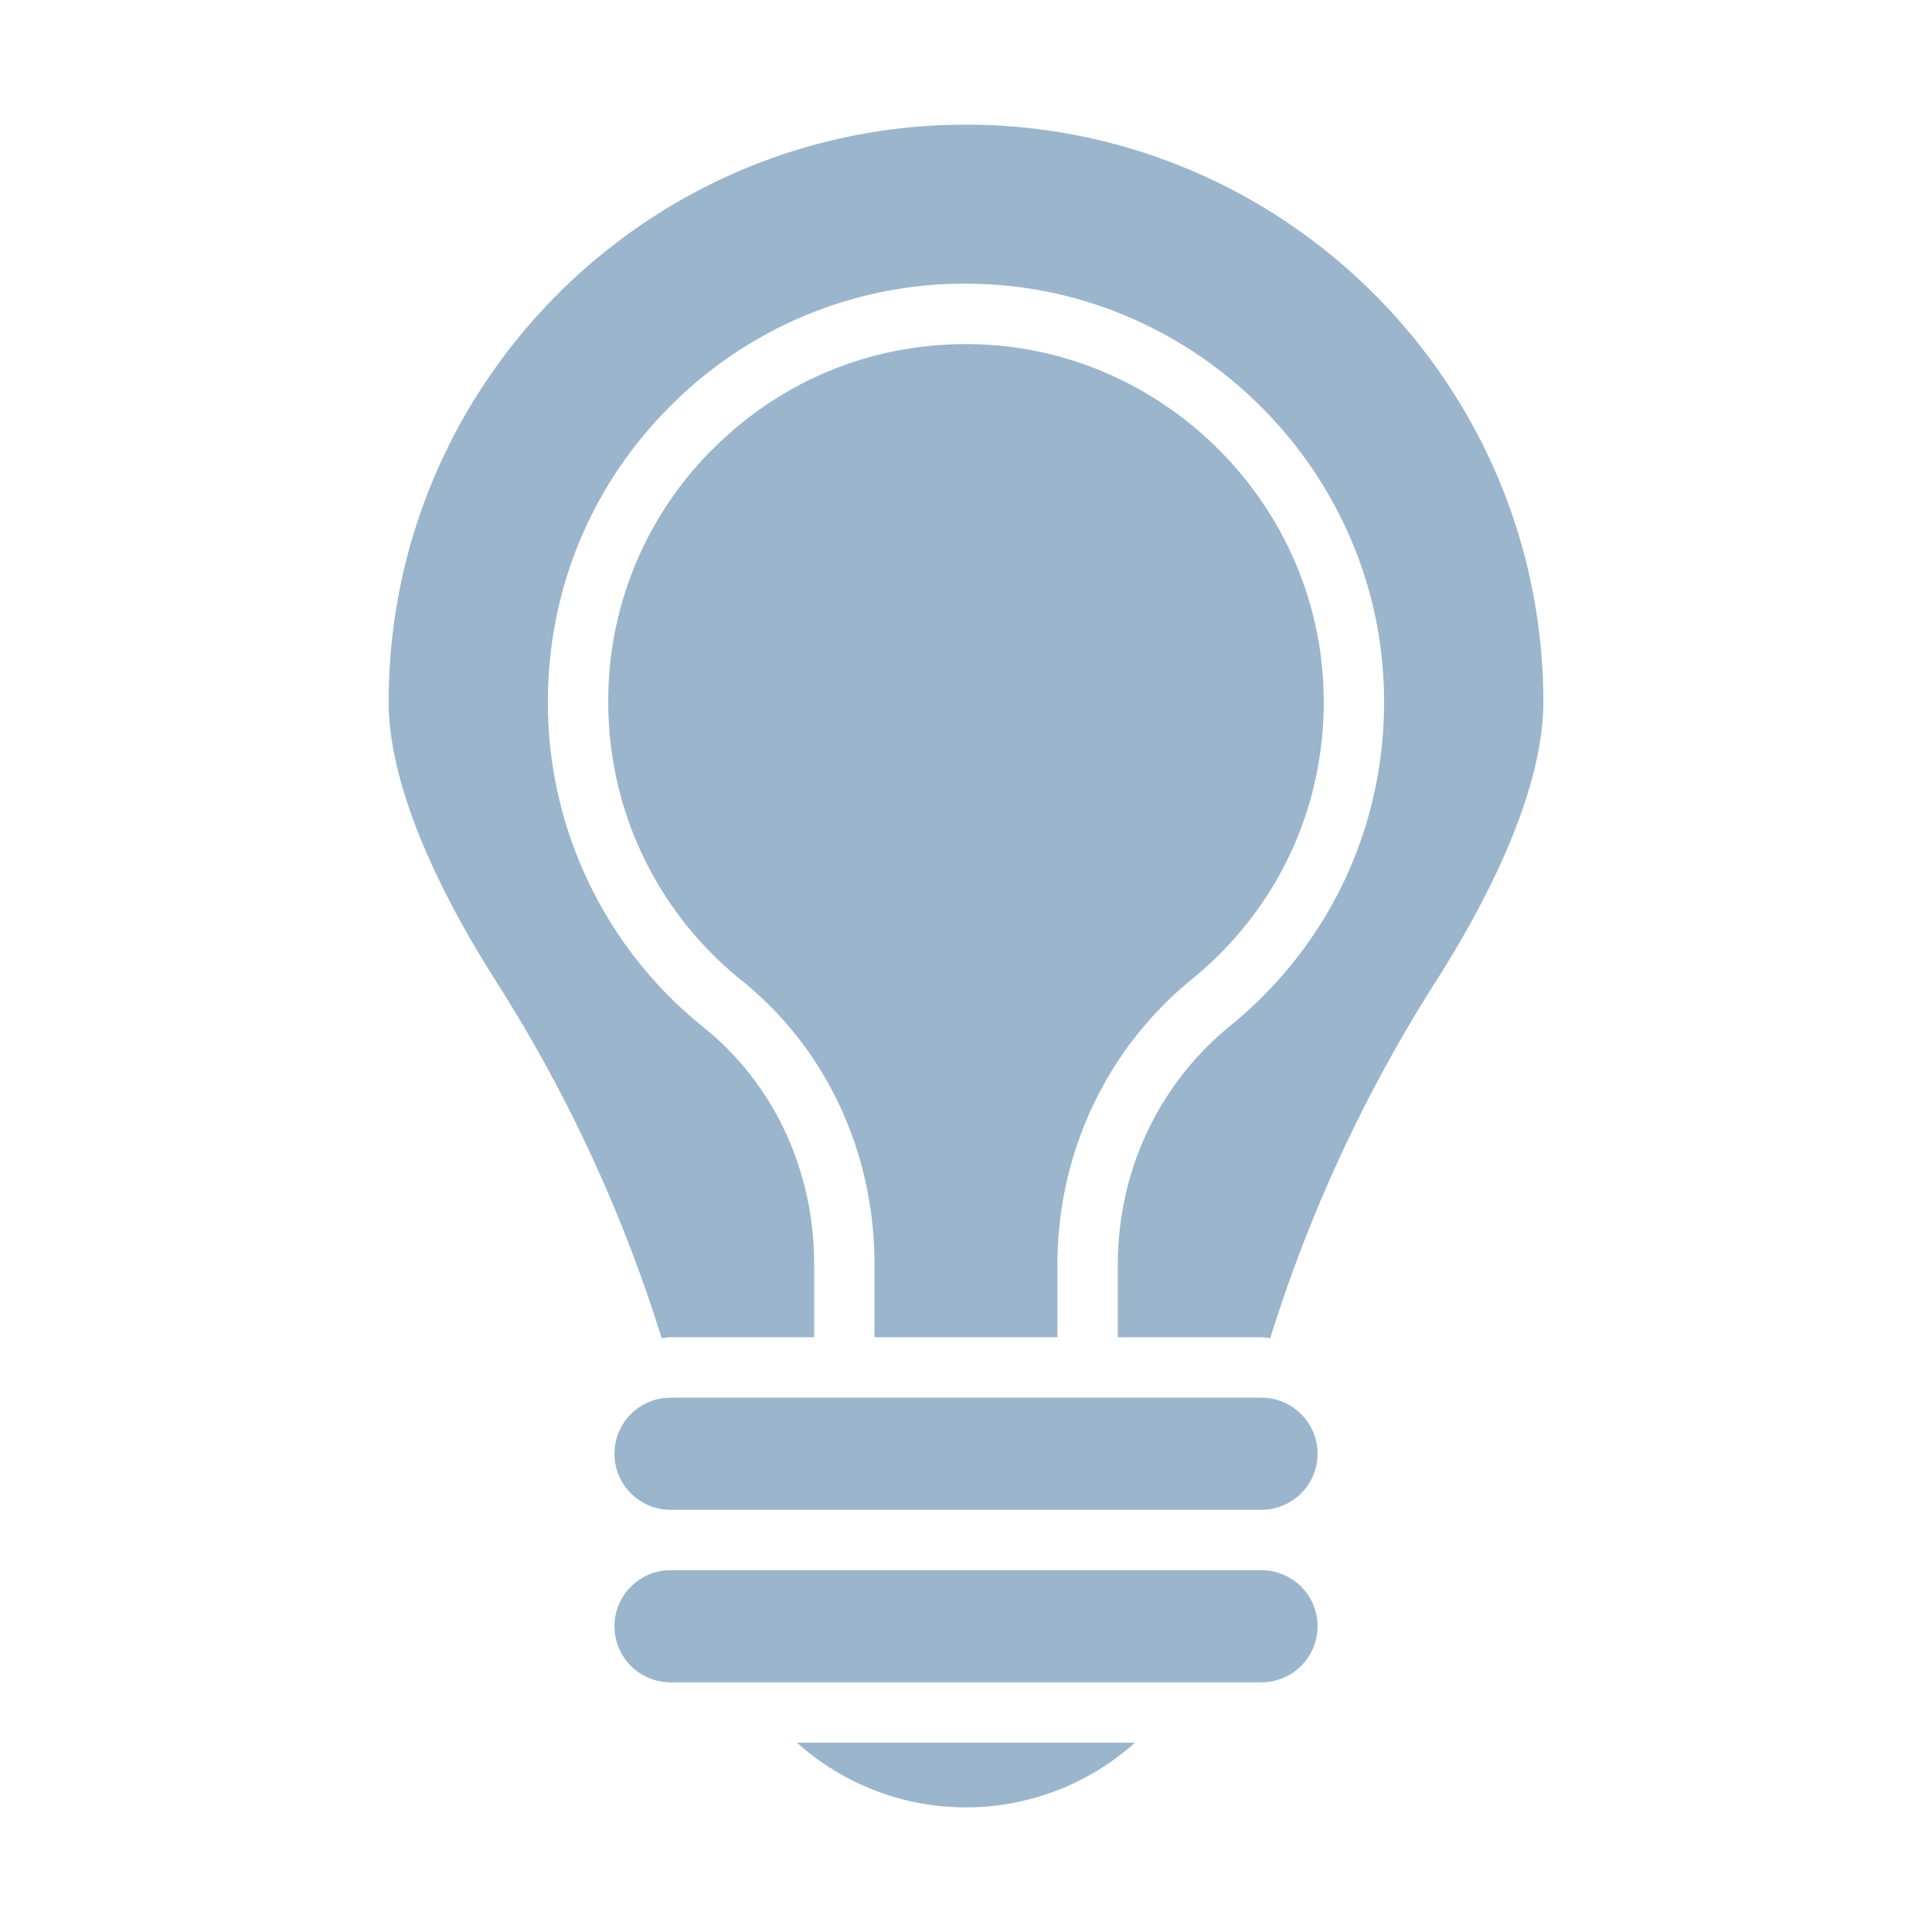
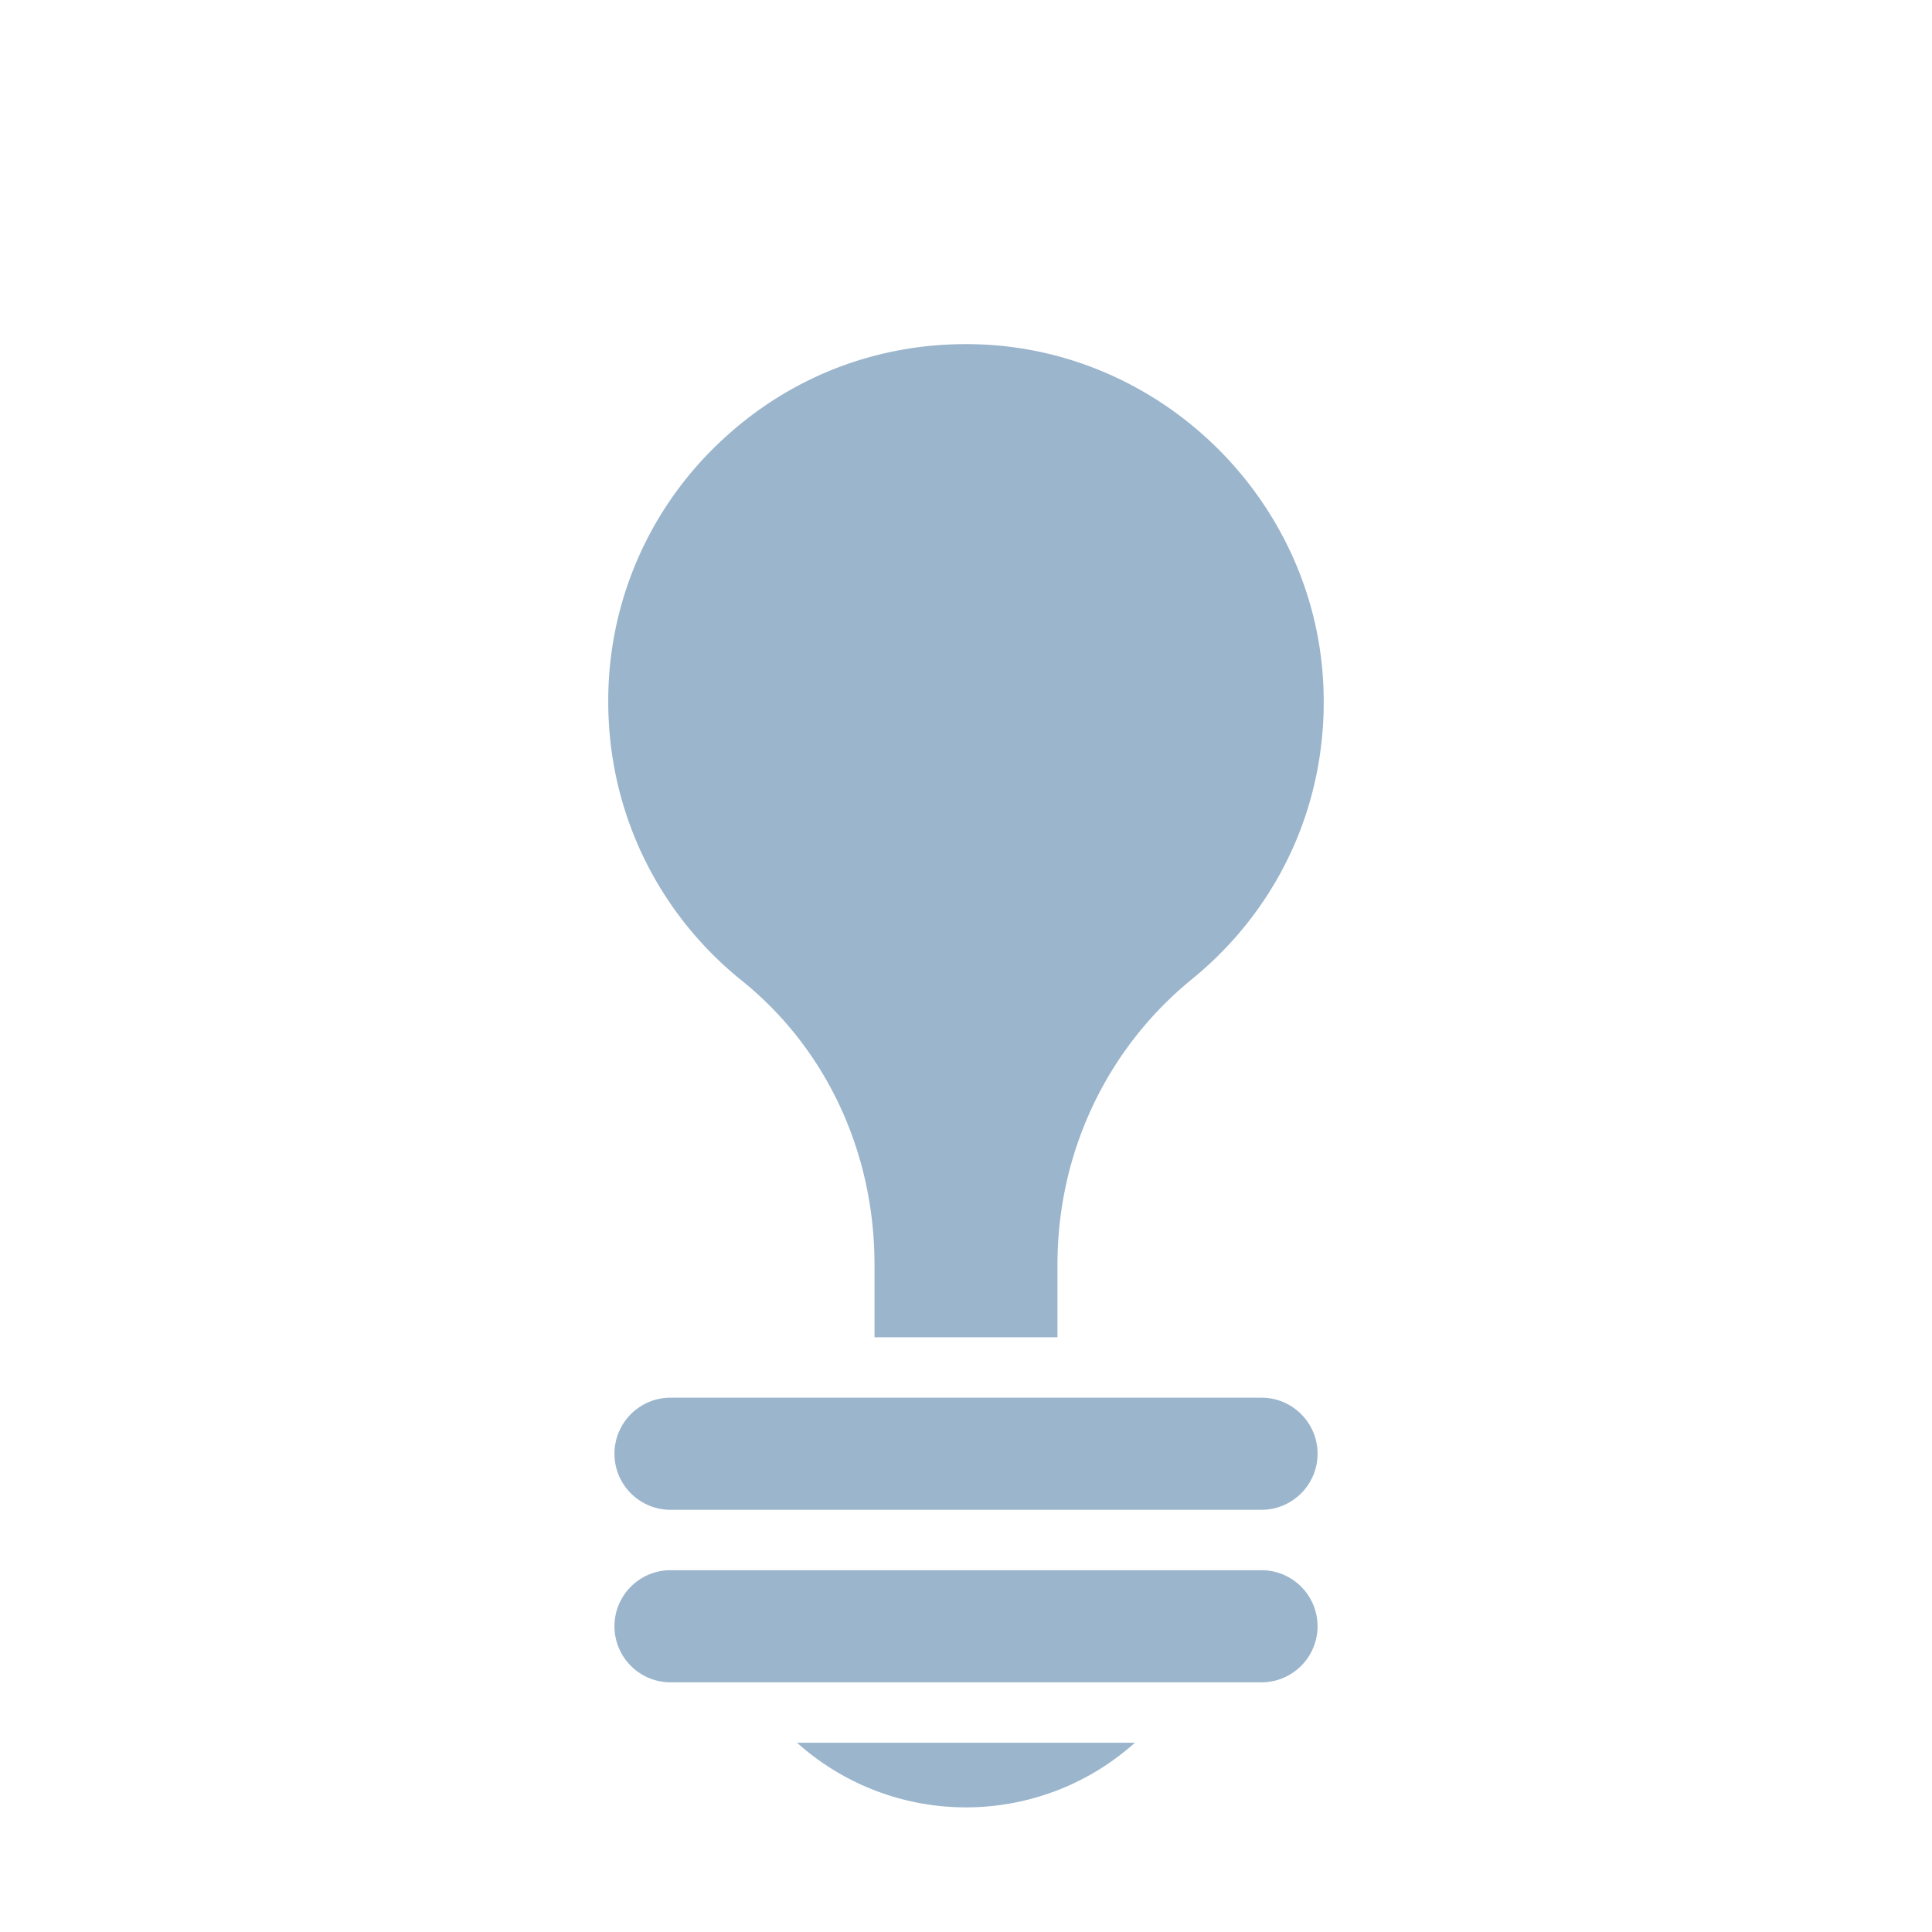
<svg xmlns="http://www.w3.org/2000/svg" version="1.1" width="512" height="512" x="0" y="0" viewBox="0 0 64 64" style="enable-background:new 0 0 512 512" xml:space="preserve" class="">
  <g>
    <path d="M43.646 53.872a1.859 1.859 0 0 0-1.857-1.857H22.212c-1.024 0-1.857.833-1.857 1.857s.833 1.857 1.857 1.857h19.577a1.859 1.859 0 0 0 1.857-1.857zM35.03 44.3v-2.41c0-3.701 1.625-7.147 4.457-9.456 2.945-2.4 4.531-5.96 4.349-9.768-.29-6.071-5.276-11.016-11.352-11.257-3.277-.128-6.351 1.041-8.696 3.294a11.75 11.75 0 0 0-3.639 8.546c0 3.605 1.61 6.969 4.417 9.229 2.798 2.251 4.403 5.682 4.403 9.412v2.409h6.06zM37.597 57.729H26.402c1.521 1.365 3.505 2.142 5.596 2.142s4.078-.777 5.599-2.142zM41.789 46.3H22.212c-1.024 0-1.857.833-1.857 1.857s.833 1.857 1.857 1.857h19.577c1.024 0 1.857-.833 1.857-1.857s-.833-1.857-1.857-1.857z" fill="#9bb5cd" opacity="1" data-original="#000000" class="" />
-     <path d="M51.125 23.252c0-10.544-8.58-19.123-19.127-19.123s-19.123 8.579-19.123 19.123c0 2.389 1.228 5.585 3.549 9.242a48.998 48.998 0 0 1 5.493 11.835c.099-.008.194-.03.294-.03h4.759V41.89c0-3.121-1.333-5.984-3.657-7.854a13.782 13.782 0 0 1-5.164-10.787c0-3.805 1.51-7.353 4.252-9.988A13.729 13.729 0 0 1 32.562 9.41c7.103.282 12.932 6.062 13.271 13.16.212 4.449-1.641 8.609-5.083 11.414-2.365 1.926-3.721 4.808-3.721 7.905v2.41h4.759c.1 0 .193.022.291.029a49.124 49.124 0 0 1 5.497-11.836c2.321-3.656 3.549-6.852 3.549-9.241z" fill="#9bb5cd" opacity="1" data-original="#000000" class="" />
  </g>
</svg>